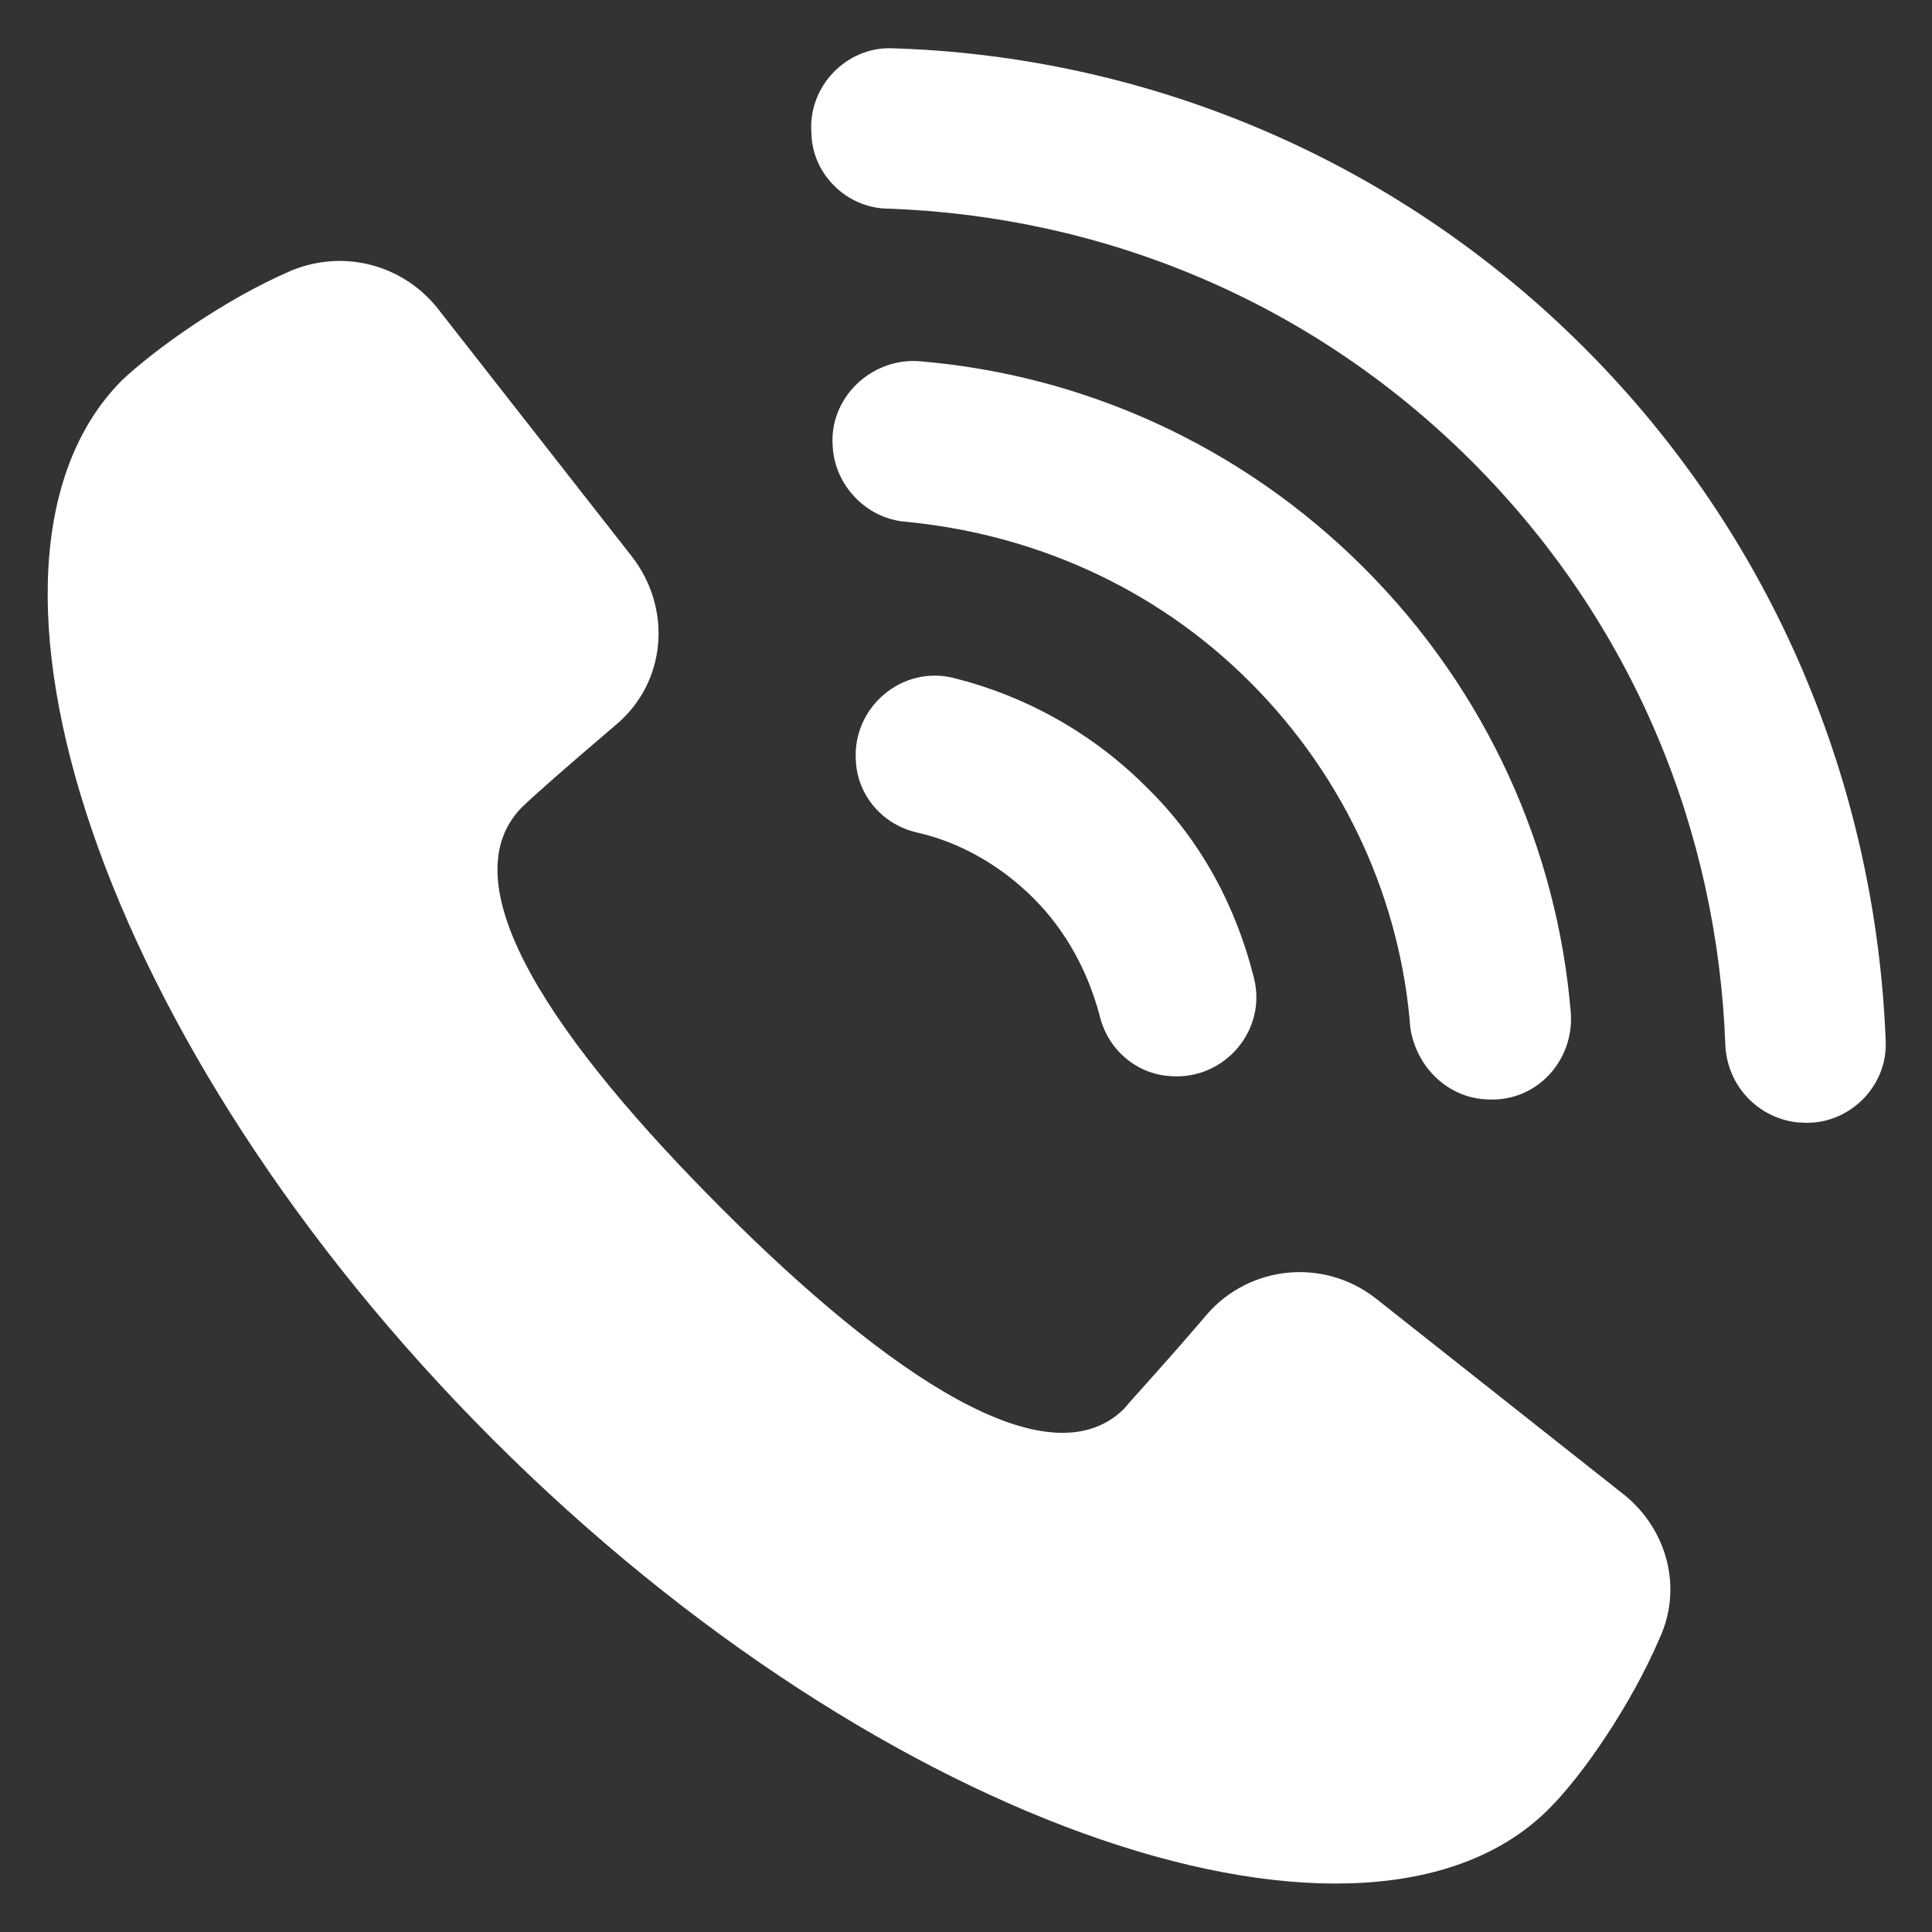
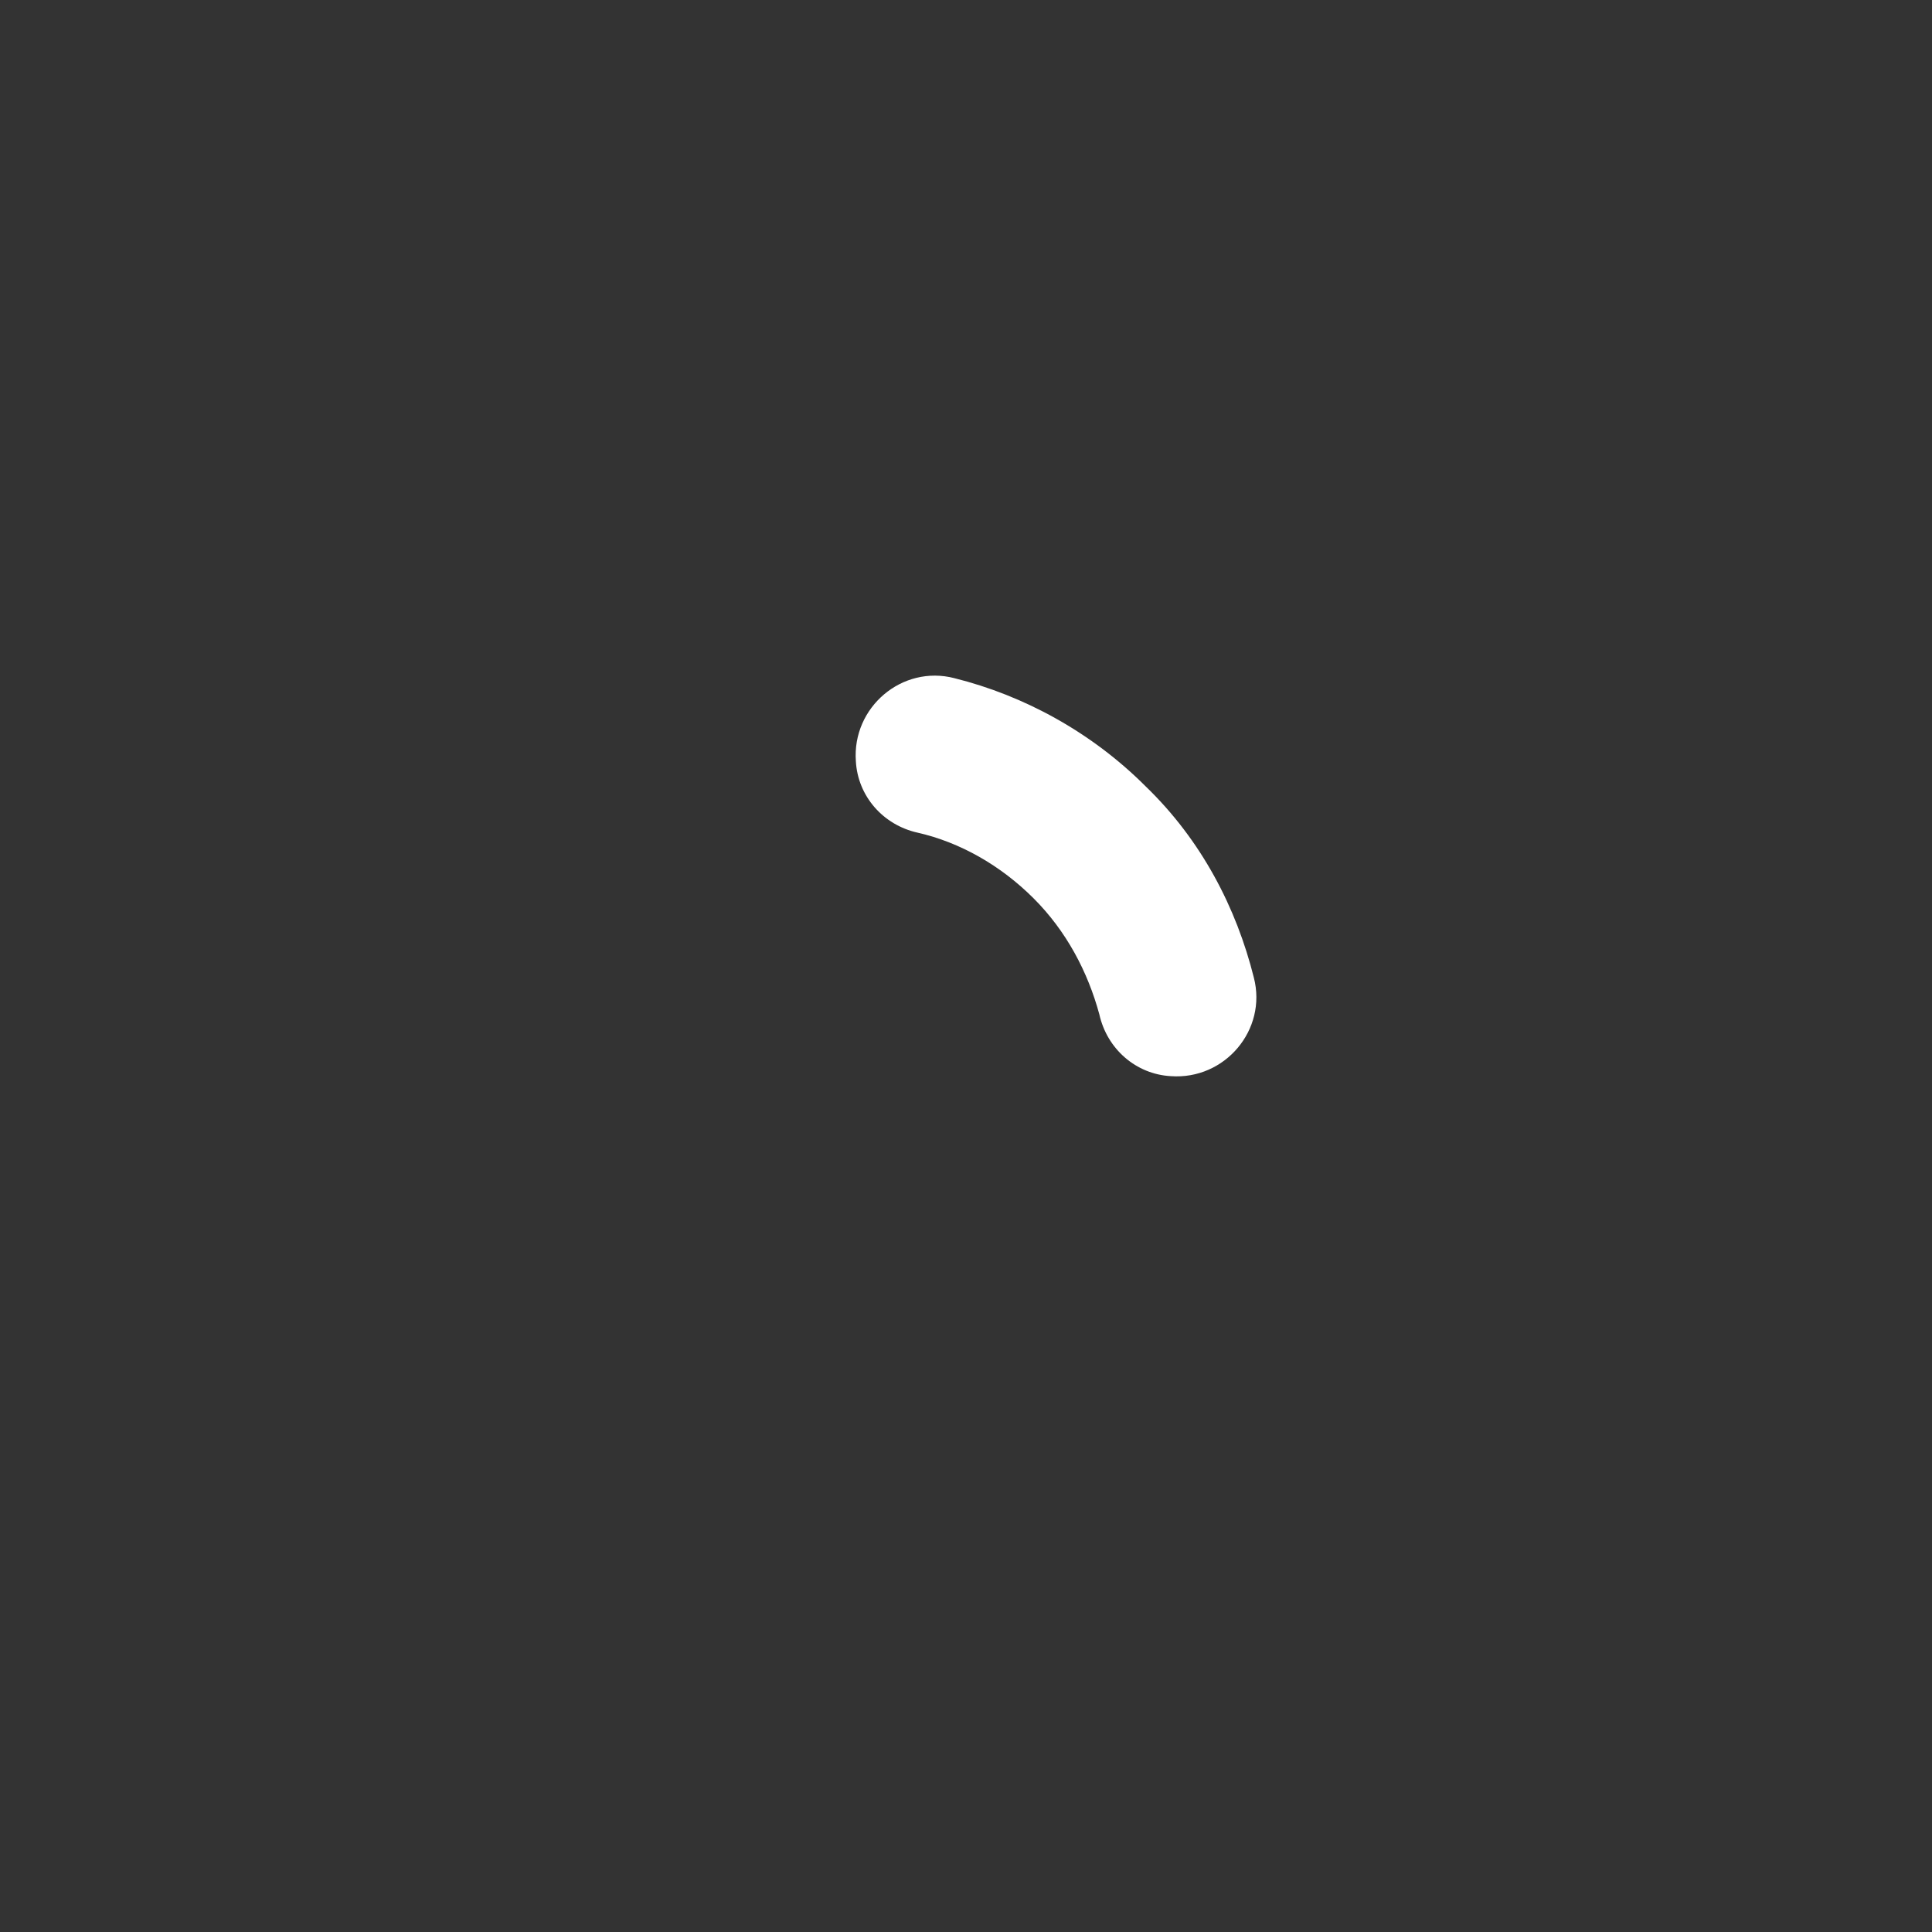
<svg xmlns="http://www.w3.org/2000/svg" width="128pt" height="128pt" version="1.1" viewBox="0 0 128 128">
  <rect x="0" y="0" width="128" height="128" fill="#333333" stroke="none" />
  <g fill="#fff">
-     <path d="m107.65 99.07-16.512-13.055c-3.457-2.688-8.32-2.176-11.137 1.023-2.945 3.457-4.992 5.633-5.504 6.273-4.992 4.992-15.617-2.176-26.625-13.184-11.008-11.008-18.305-21.504-13.312-26.625 0.641-0.641 2.816-2.559 6.273-5.504 3.328-2.816 3.711-7.68 1.023-11.137l-12.926-16.512c-2.305-2.816-6.144-3.84-9.602-2.434-4.481 1.922-9.09 5.246-11.266 7.297-11.902 12.031-1.535 44.031 24.578 70.145s58.113 36.48 70.016 24.449c2.176-2.176 5.375-6.785 7.297-11.266 1.535-3.328 0.512-7.168-2.305-9.473z" />
    <path d="m63.23 44.93c-3.457-0.895-6.785 1.922-6.527 5.504 0.129 2.305 1.793 4.223 4.098 4.734 2.816 0.641 5.504 2.176 7.68 4.352s3.586 4.863 4.352 7.68c0.512 2.305 2.434 3.969 4.734 4.098 3.586 0.258 6.398-3.07 5.504-6.527-1.152-4.609-3.457-9.09-7.168-12.672-3.582-3.586-8.062-6.019-12.672-7.168z" />
-     <path d="m98.434 72.832c3.328 0.258 5.887-2.559 5.633-5.762-0.895-10.754-5.504-21.246-13.695-29.441-8.191-8.191-18.688-12.801-29.441-13.695-3.199-0.258-6.016 2.434-5.762 5.633 0.129 2.559 2.176 4.734 4.734 4.992 8.32 0.77 16.512 4.223 22.91 10.625 6.398 6.398 9.984 14.594 10.625 22.91 0.387 2.562 2.434 4.609 4.996 4.738z" />
-     <path d="m104.96 23.039c-12.672-12.672-29.184-19.328-45.824-19.84-3.07-0.129-5.633 2.559-5.375 5.633v0.129c0.129 2.688 2.434 4.863 5.121 4.863 14.078 0.512 27.902 6.016 38.656 16.77 10.754 10.754 16.258 24.574 16.77 38.656 0.129 2.688 2.176 4.863 4.863 5.121h0.129c3.07 0.258 5.762-2.305 5.633-5.375-0.645-16.773-7.301-33.285-19.973-45.957z" />
  </g>
</svg>